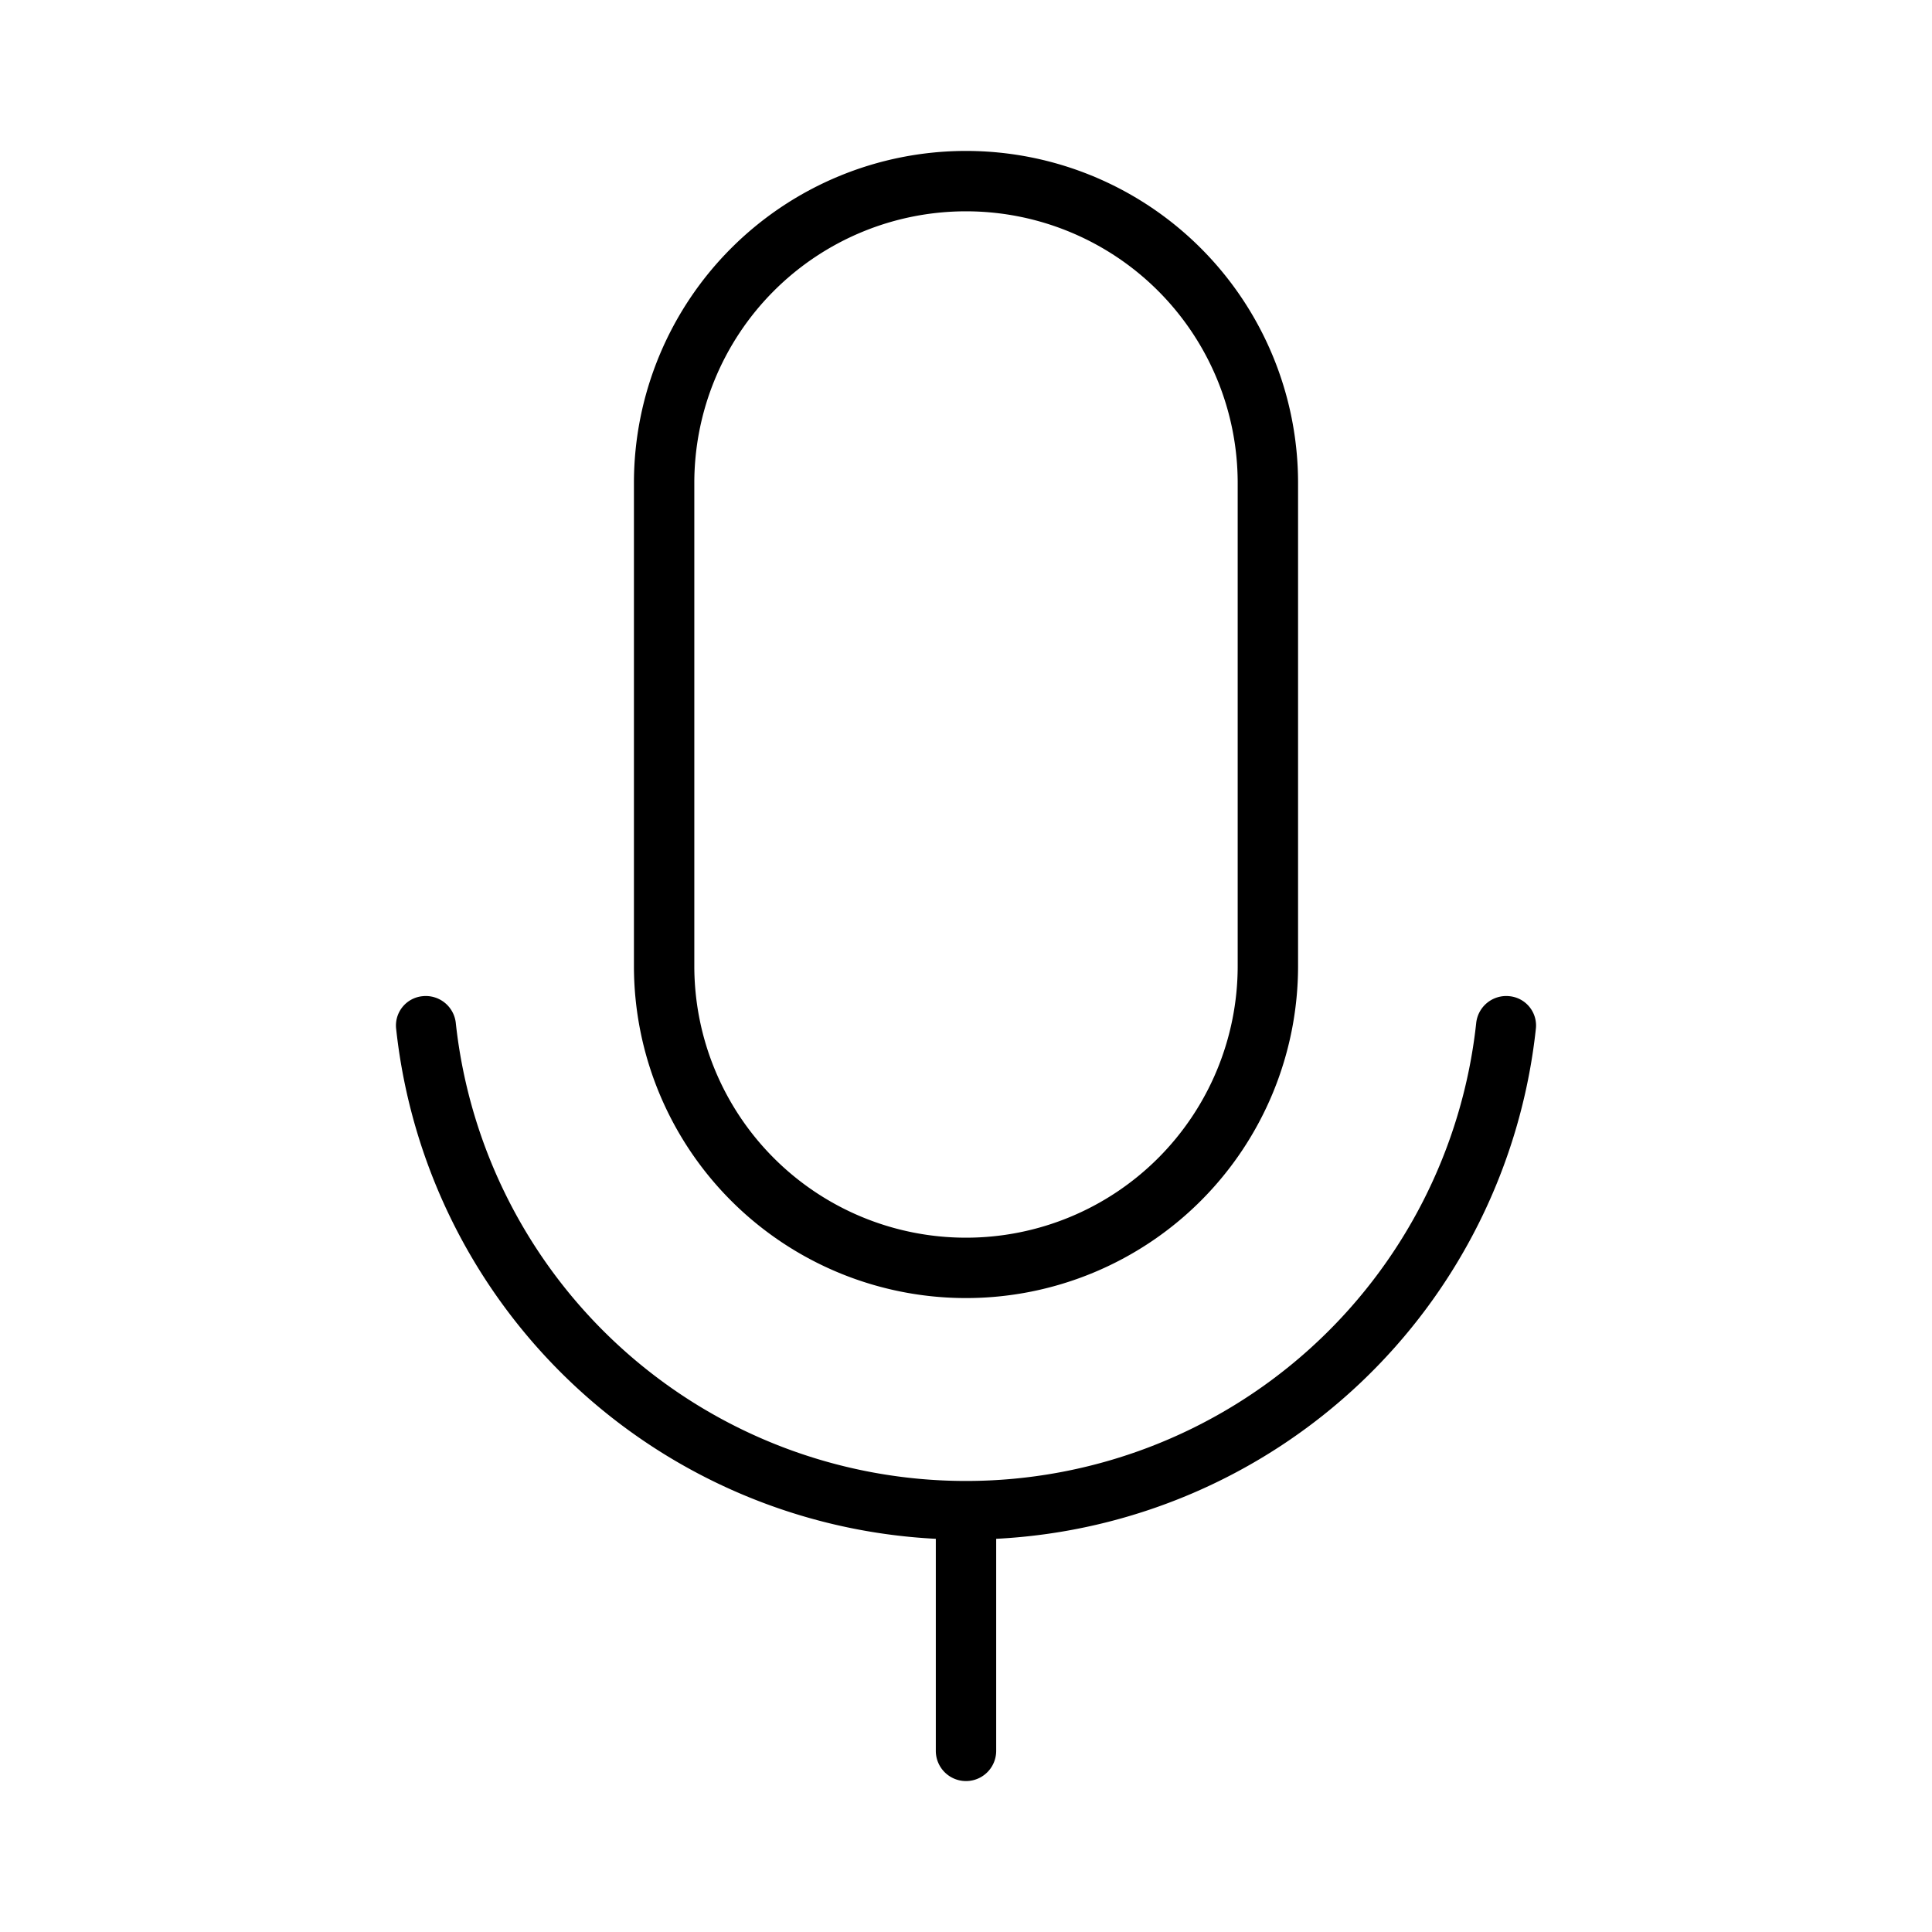
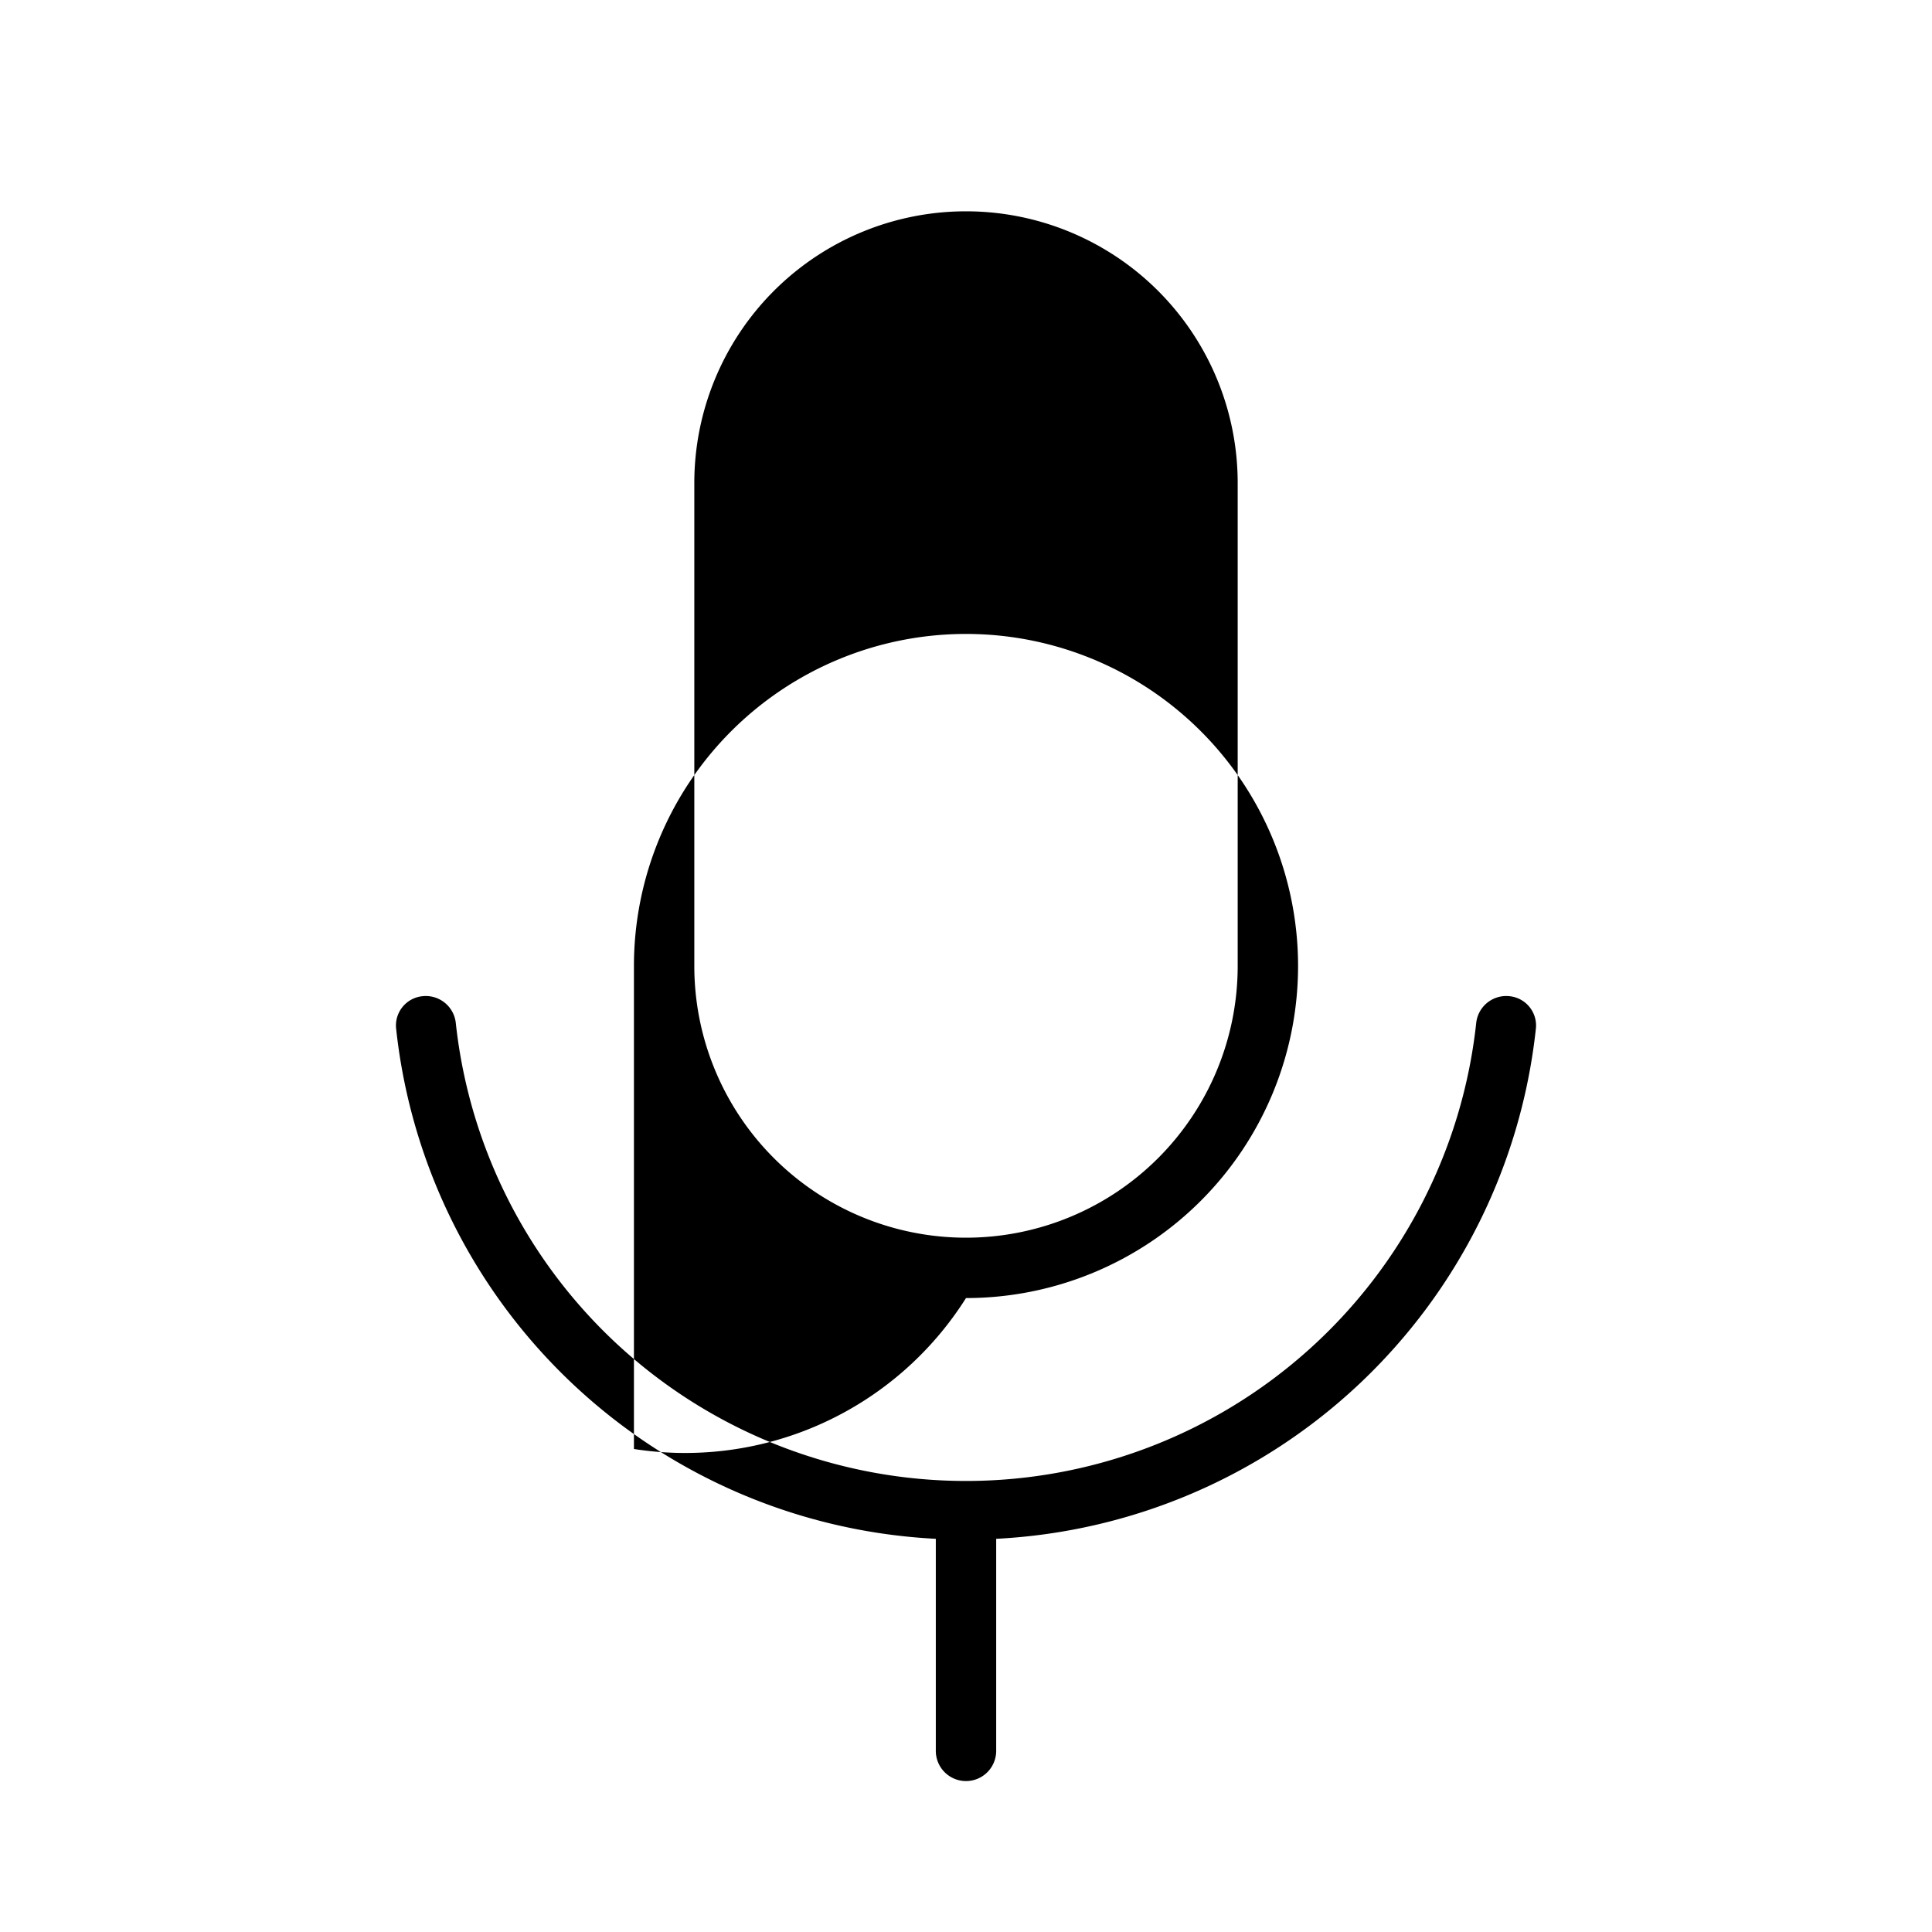
<svg xmlns="http://www.w3.org/2000/svg" viewBox="0 0 256 256" fill="currentColor">
-   <path d="M128,172a44,44,0,0,0,44-44V64a44,44,0,0,0-88,0v64A44,44,0,0,0,128,172ZM92,64a36,36,0,0,1,72,0v64a36,36,0,0,1-72,0Zm111.5,72.4A75.8,75.8,0,0,1,132,203.9V232a4,4,0,0,1-8,0V203.9a75.8,75.8,0,0,1-71.5-67.5A3.9,3.9,0,0,1,56,132a4,4,0,0,1,4.4,3.6,68,68,0,0,0,135.2,0A4,4,0,0,1,200,132,3.9,3.9,0,0,1,203.5,136.4Z" />
+   <path d="M128,172a44,44,0,0,0,44-44a44,44,0,0,0-88,0v64A44,44,0,0,0,128,172ZM92,64a36,36,0,0,1,72,0v64a36,36,0,0,1-72,0Zm111.5,72.4A75.8,75.8,0,0,1,132,203.9V232a4,4,0,0,1-8,0V203.9a75.8,75.8,0,0,1-71.5-67.5A3.9,3.9,0,0,1,56,132a4,4,0,0,1,4.4,3.6,68,68,0,0,0,135.2,0A4,4,0,0,1,200,132,3.9,3.9,0,0,1,203.5,136.4Z" />
</svg>